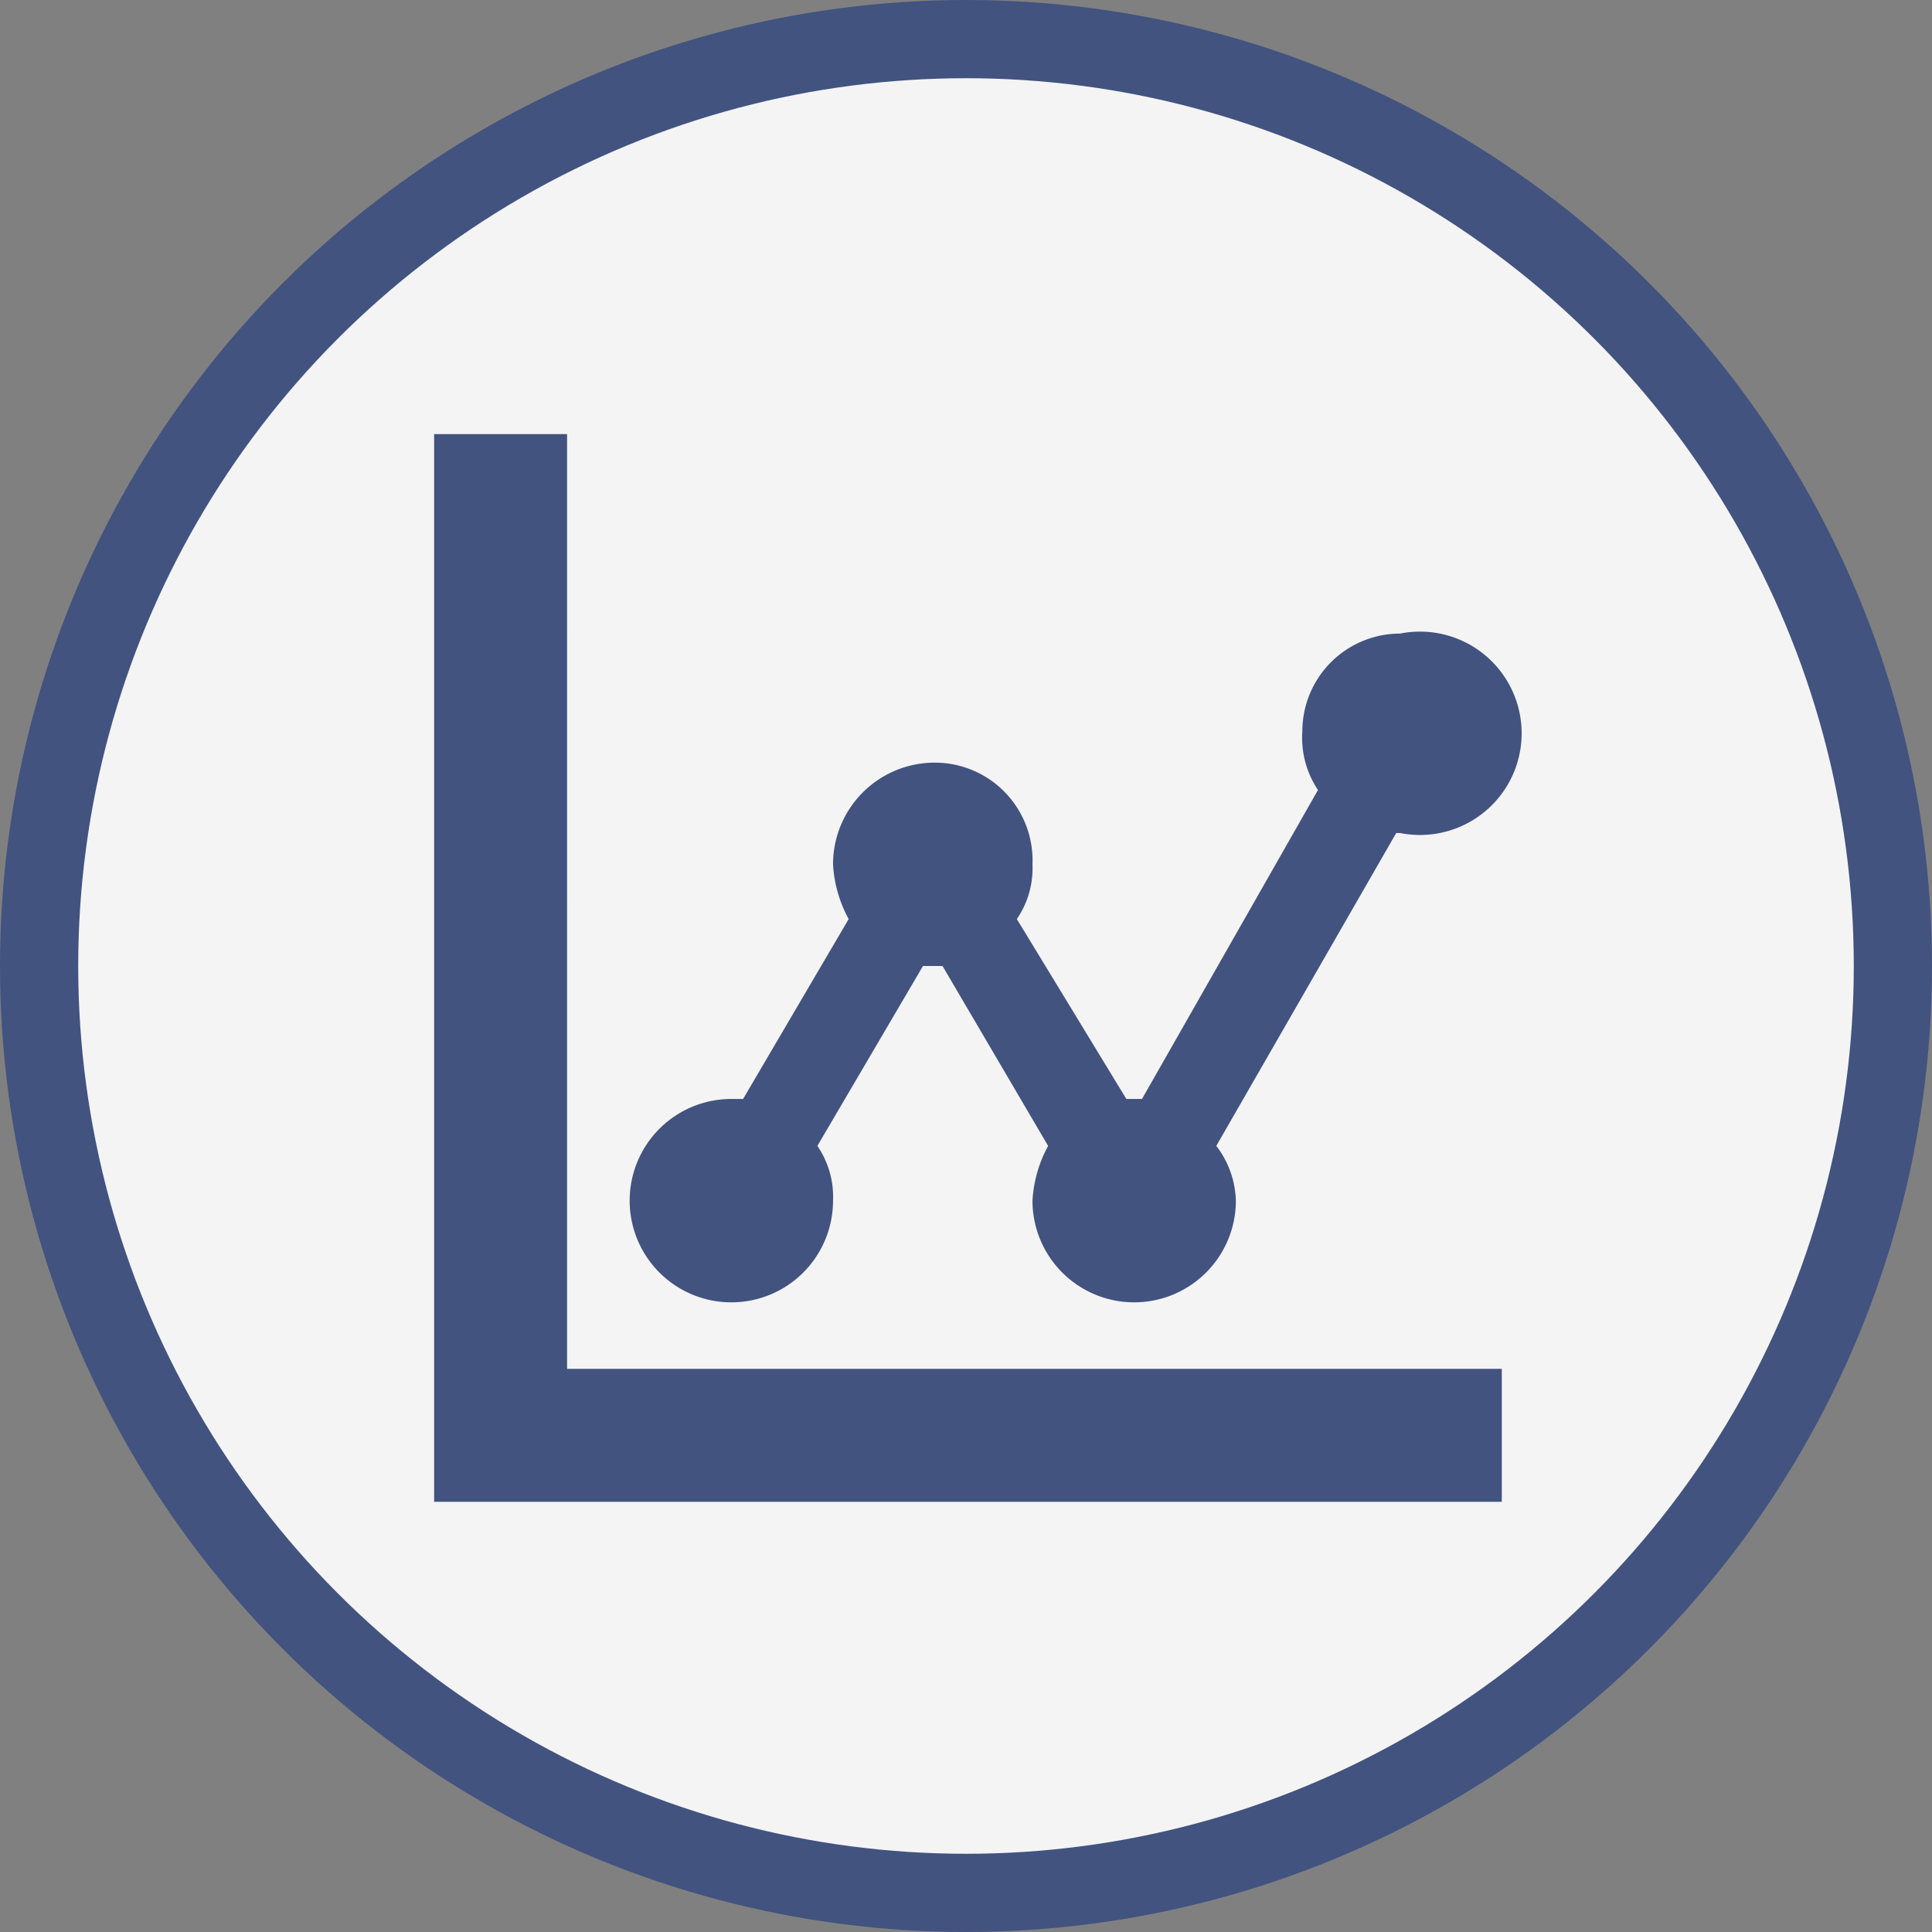
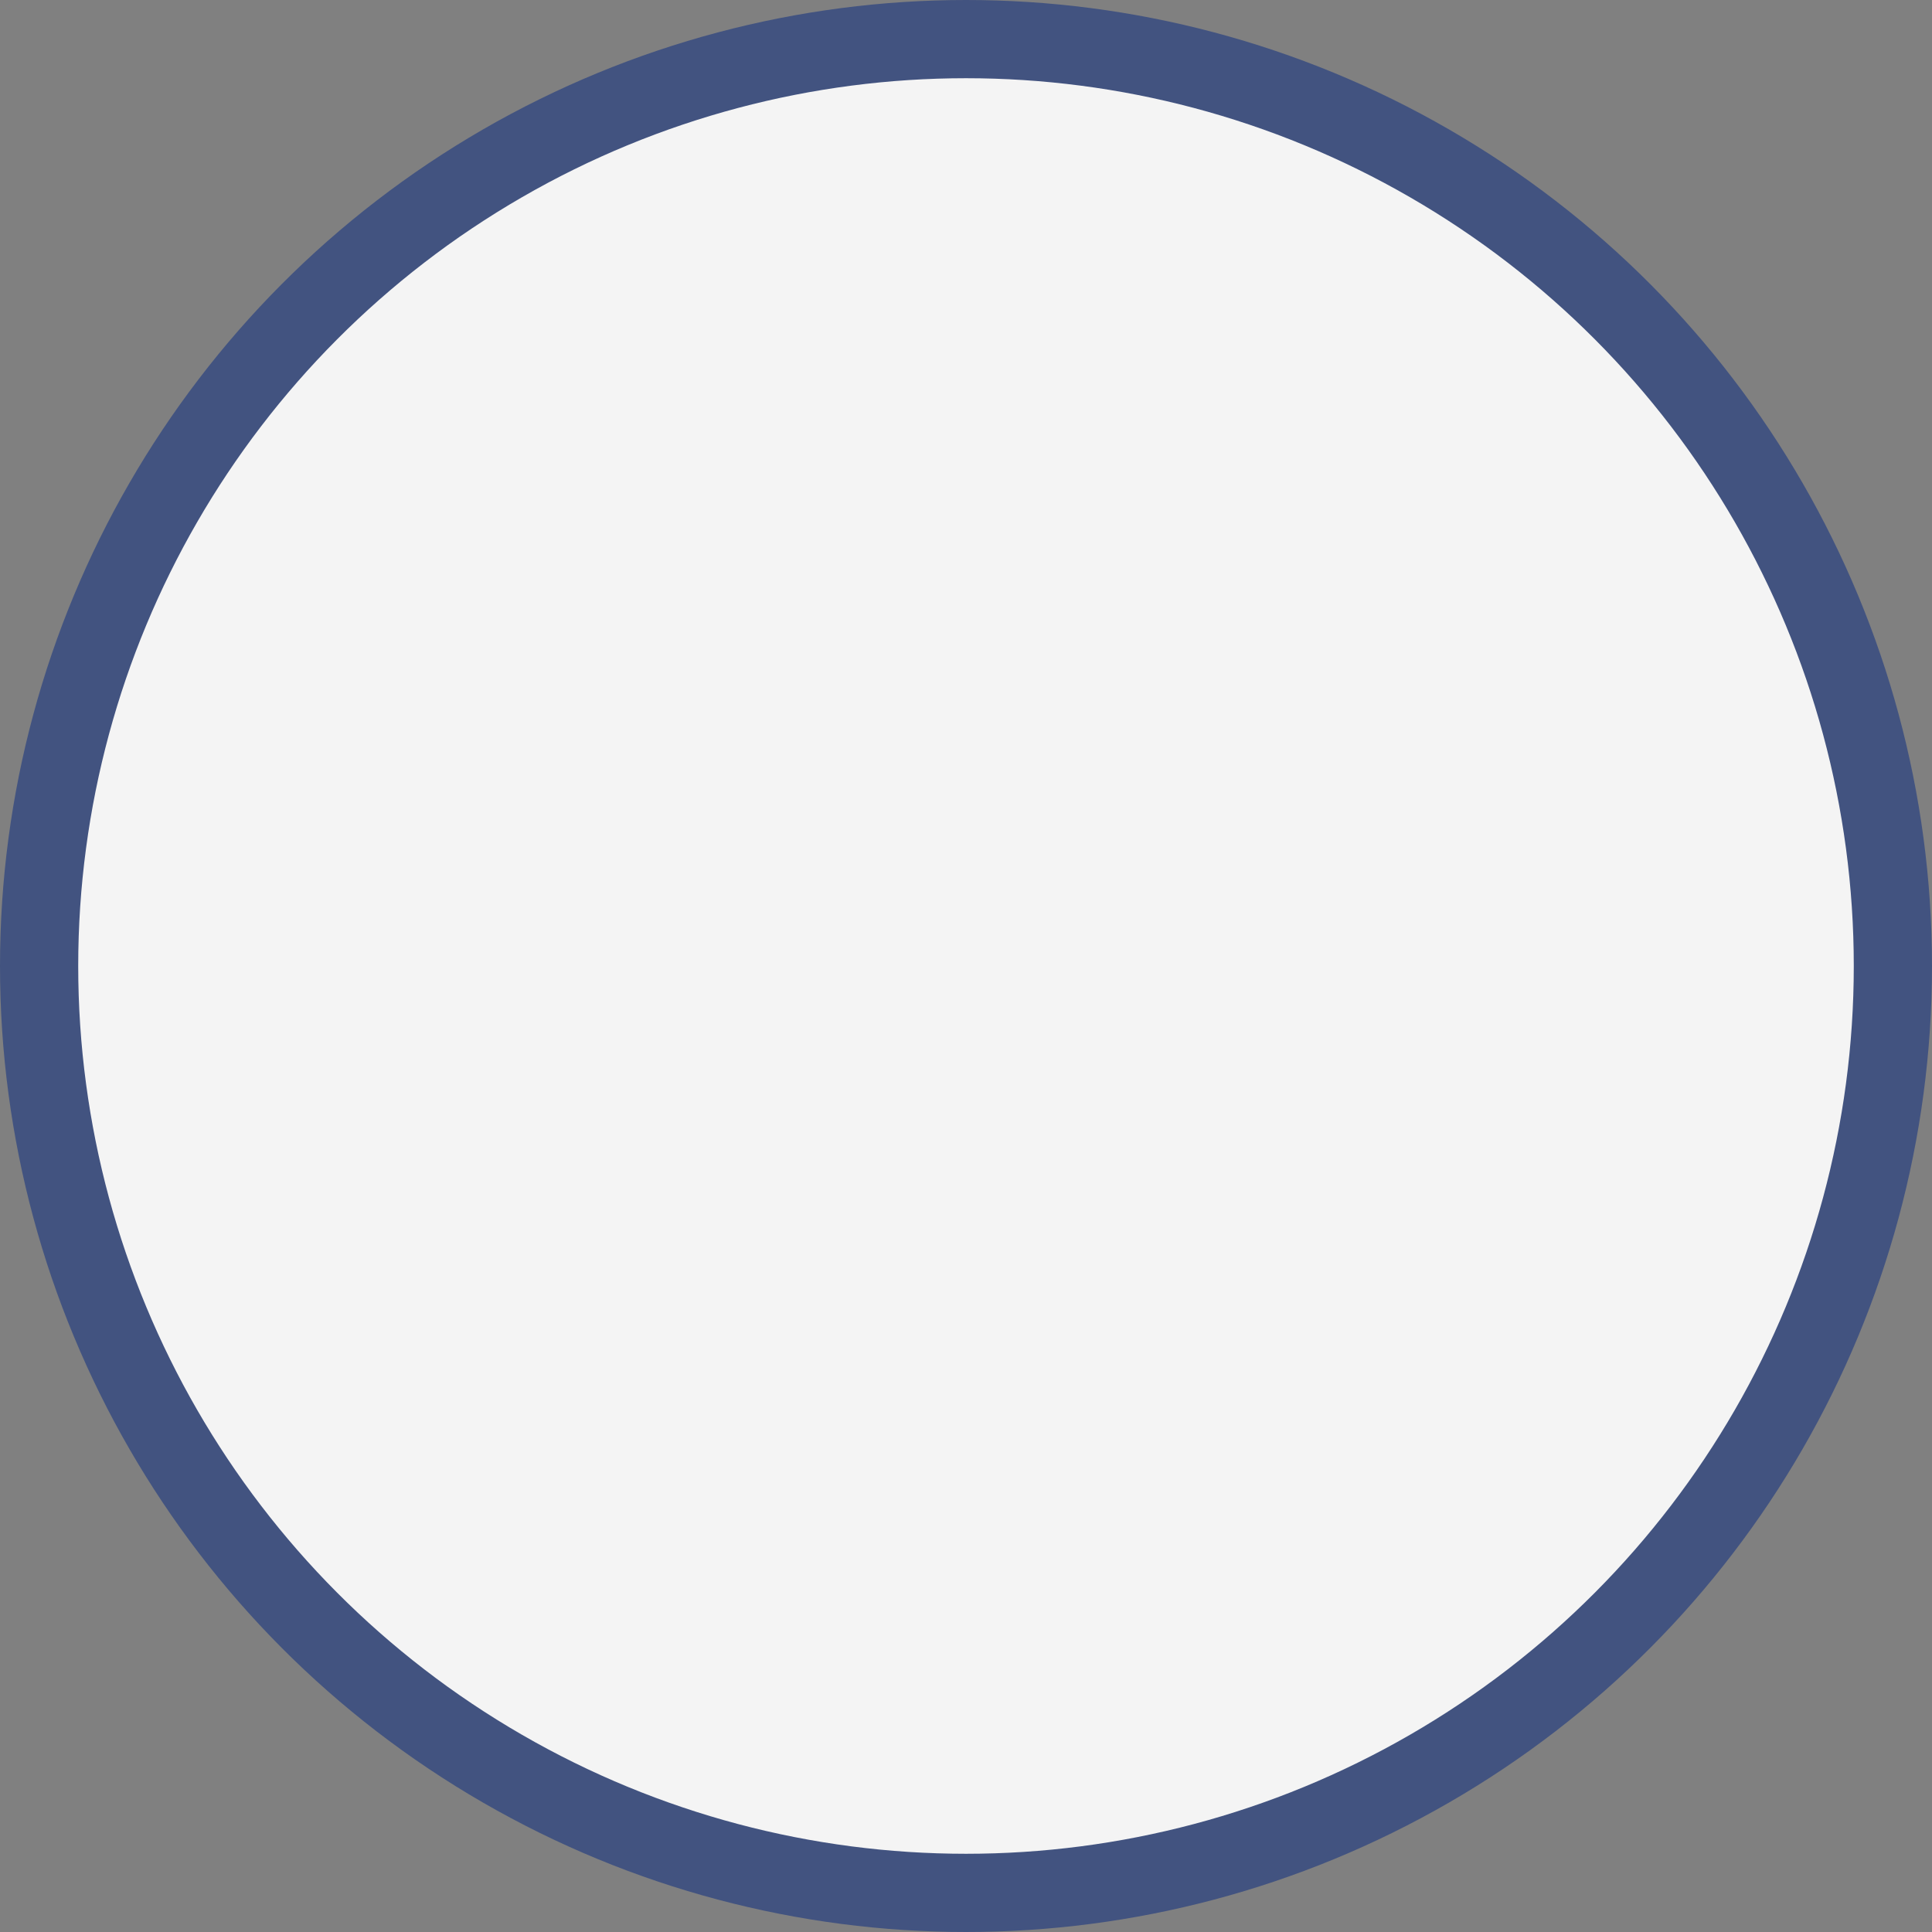
<svg xmlns="http://www.w3.org/2000/svg" viewBox="0 0 49.4 49.4">
  <rect x="0" y="0" width="49.4" height="49.4" fill="#808080" stroke="none" />
  <defs>
    <style>.b774d263-6393-4cb1-bd44-5afe42ca8e19{fill:#f4f4f4;stroke:#425380;stroke-miterlimit:10;stroke-width:2px;}.eb33ec07-5163-4a77-9c46-89bddc75b564{fill:#425380;}</style>
  </defs>
  <g id="f8c5d464-763b-46f4-9dca-cd47b5edddc4" data-name="Calque 2">
    <g id="b859a173-75a7-4b44-9a35-eae824a0a058" data-name="Calque 1">
      <circle class="b774d263-6393-4cb1-bd44-5afe42ca8e19" cx="24.7" cy="24.7" r="23.7" />
-       <path class="eb33ec07-5163-4a77-9c46-89bddc75b564" d="M14.5,35H38.4v3.4H11.1V11.1h3.4Zm4.2-1.7a2.6,2.6,0,0,1,0-5.2H19l2.7-4.6a3.3,3.3,0,0,1-.4-1.4,2.6,2.6,0,0,1,2.6-2.6,2.5,2.5,0,0,1,2.5,2.6,2.3,2.3,0,0,1-.4,1.4l2.8,4.6h.4l4.5-7.9a2.4,2.4,0,0,1-.4-1.5,2.5,2.5,0,0,1,2.5-2.5,2.6,2.6,0,1,1,0,5.1h-.1l-4.6,8a2.4,2.4,0,0,1,.5,1.4,2.6,2.6,0,1,1-5.2,0,3.3,3.3,0,0,1,.4-1.4l-2.7-4.6h-.5l-2.7,4.6a2.3,2.3,0,0,1,.4,1.4,2.6,2.6,0,0,1-2.6,2.6Z" />
    </g>
  </g>
</svg>